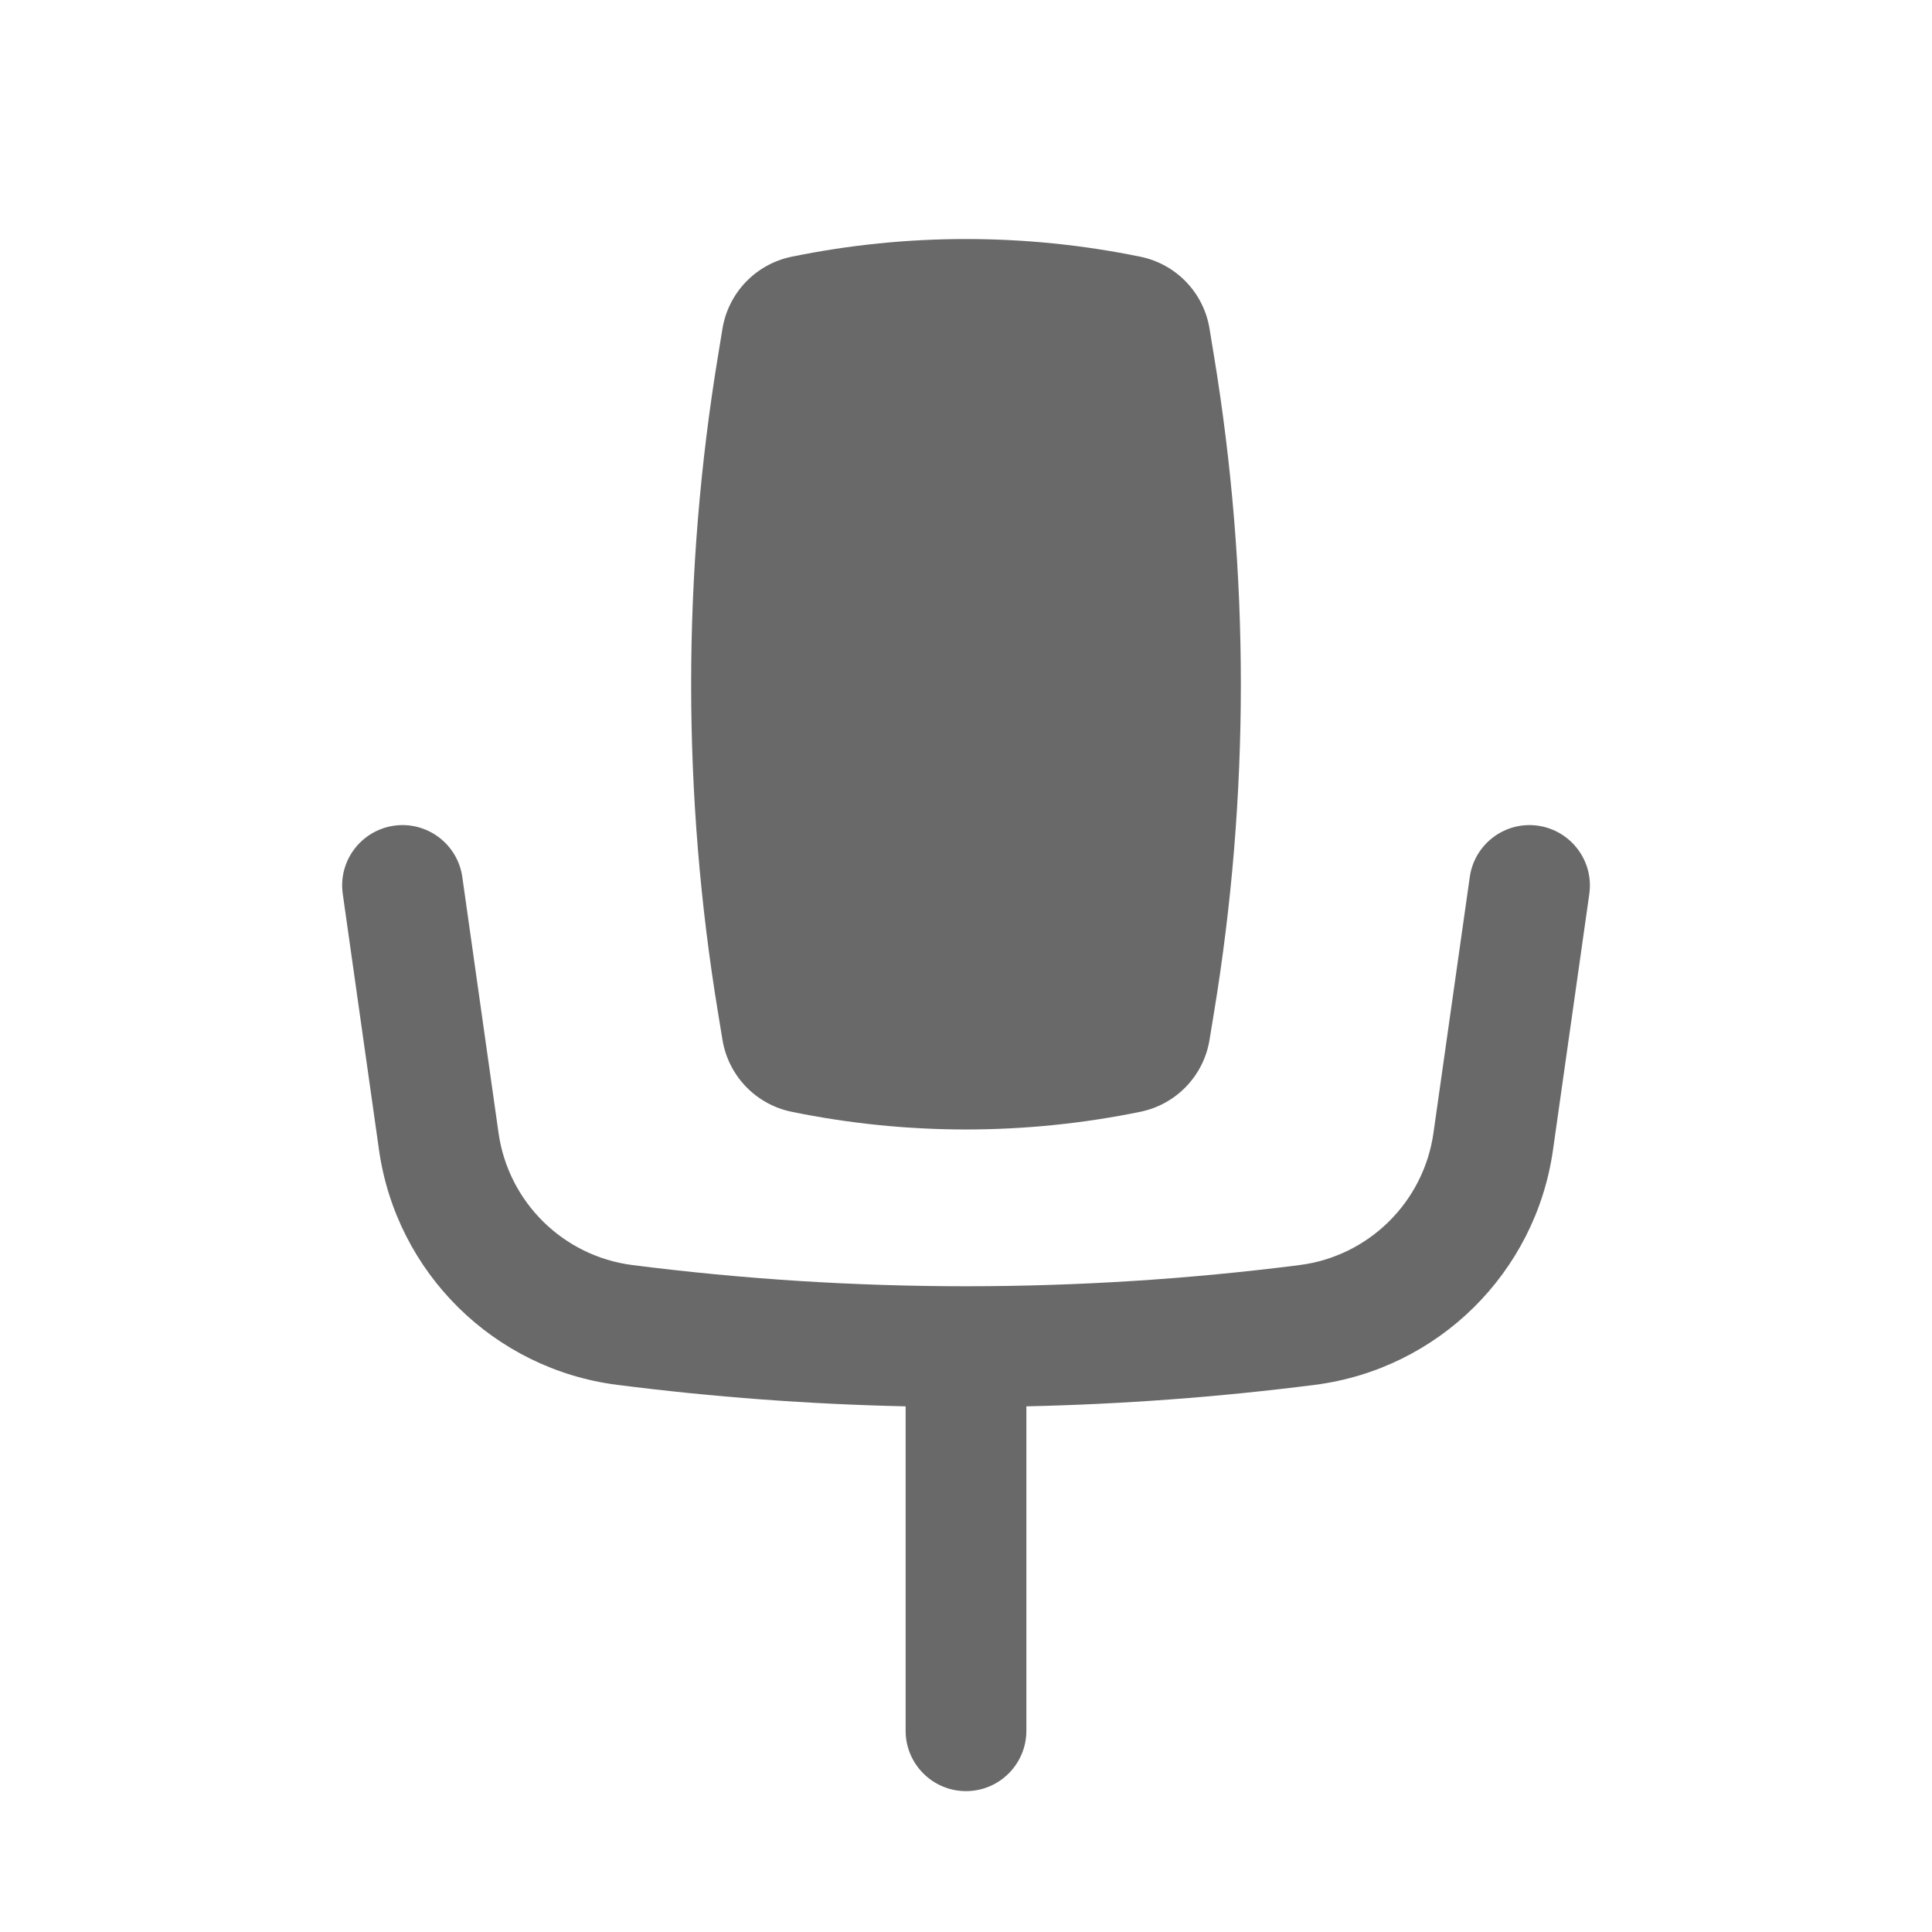
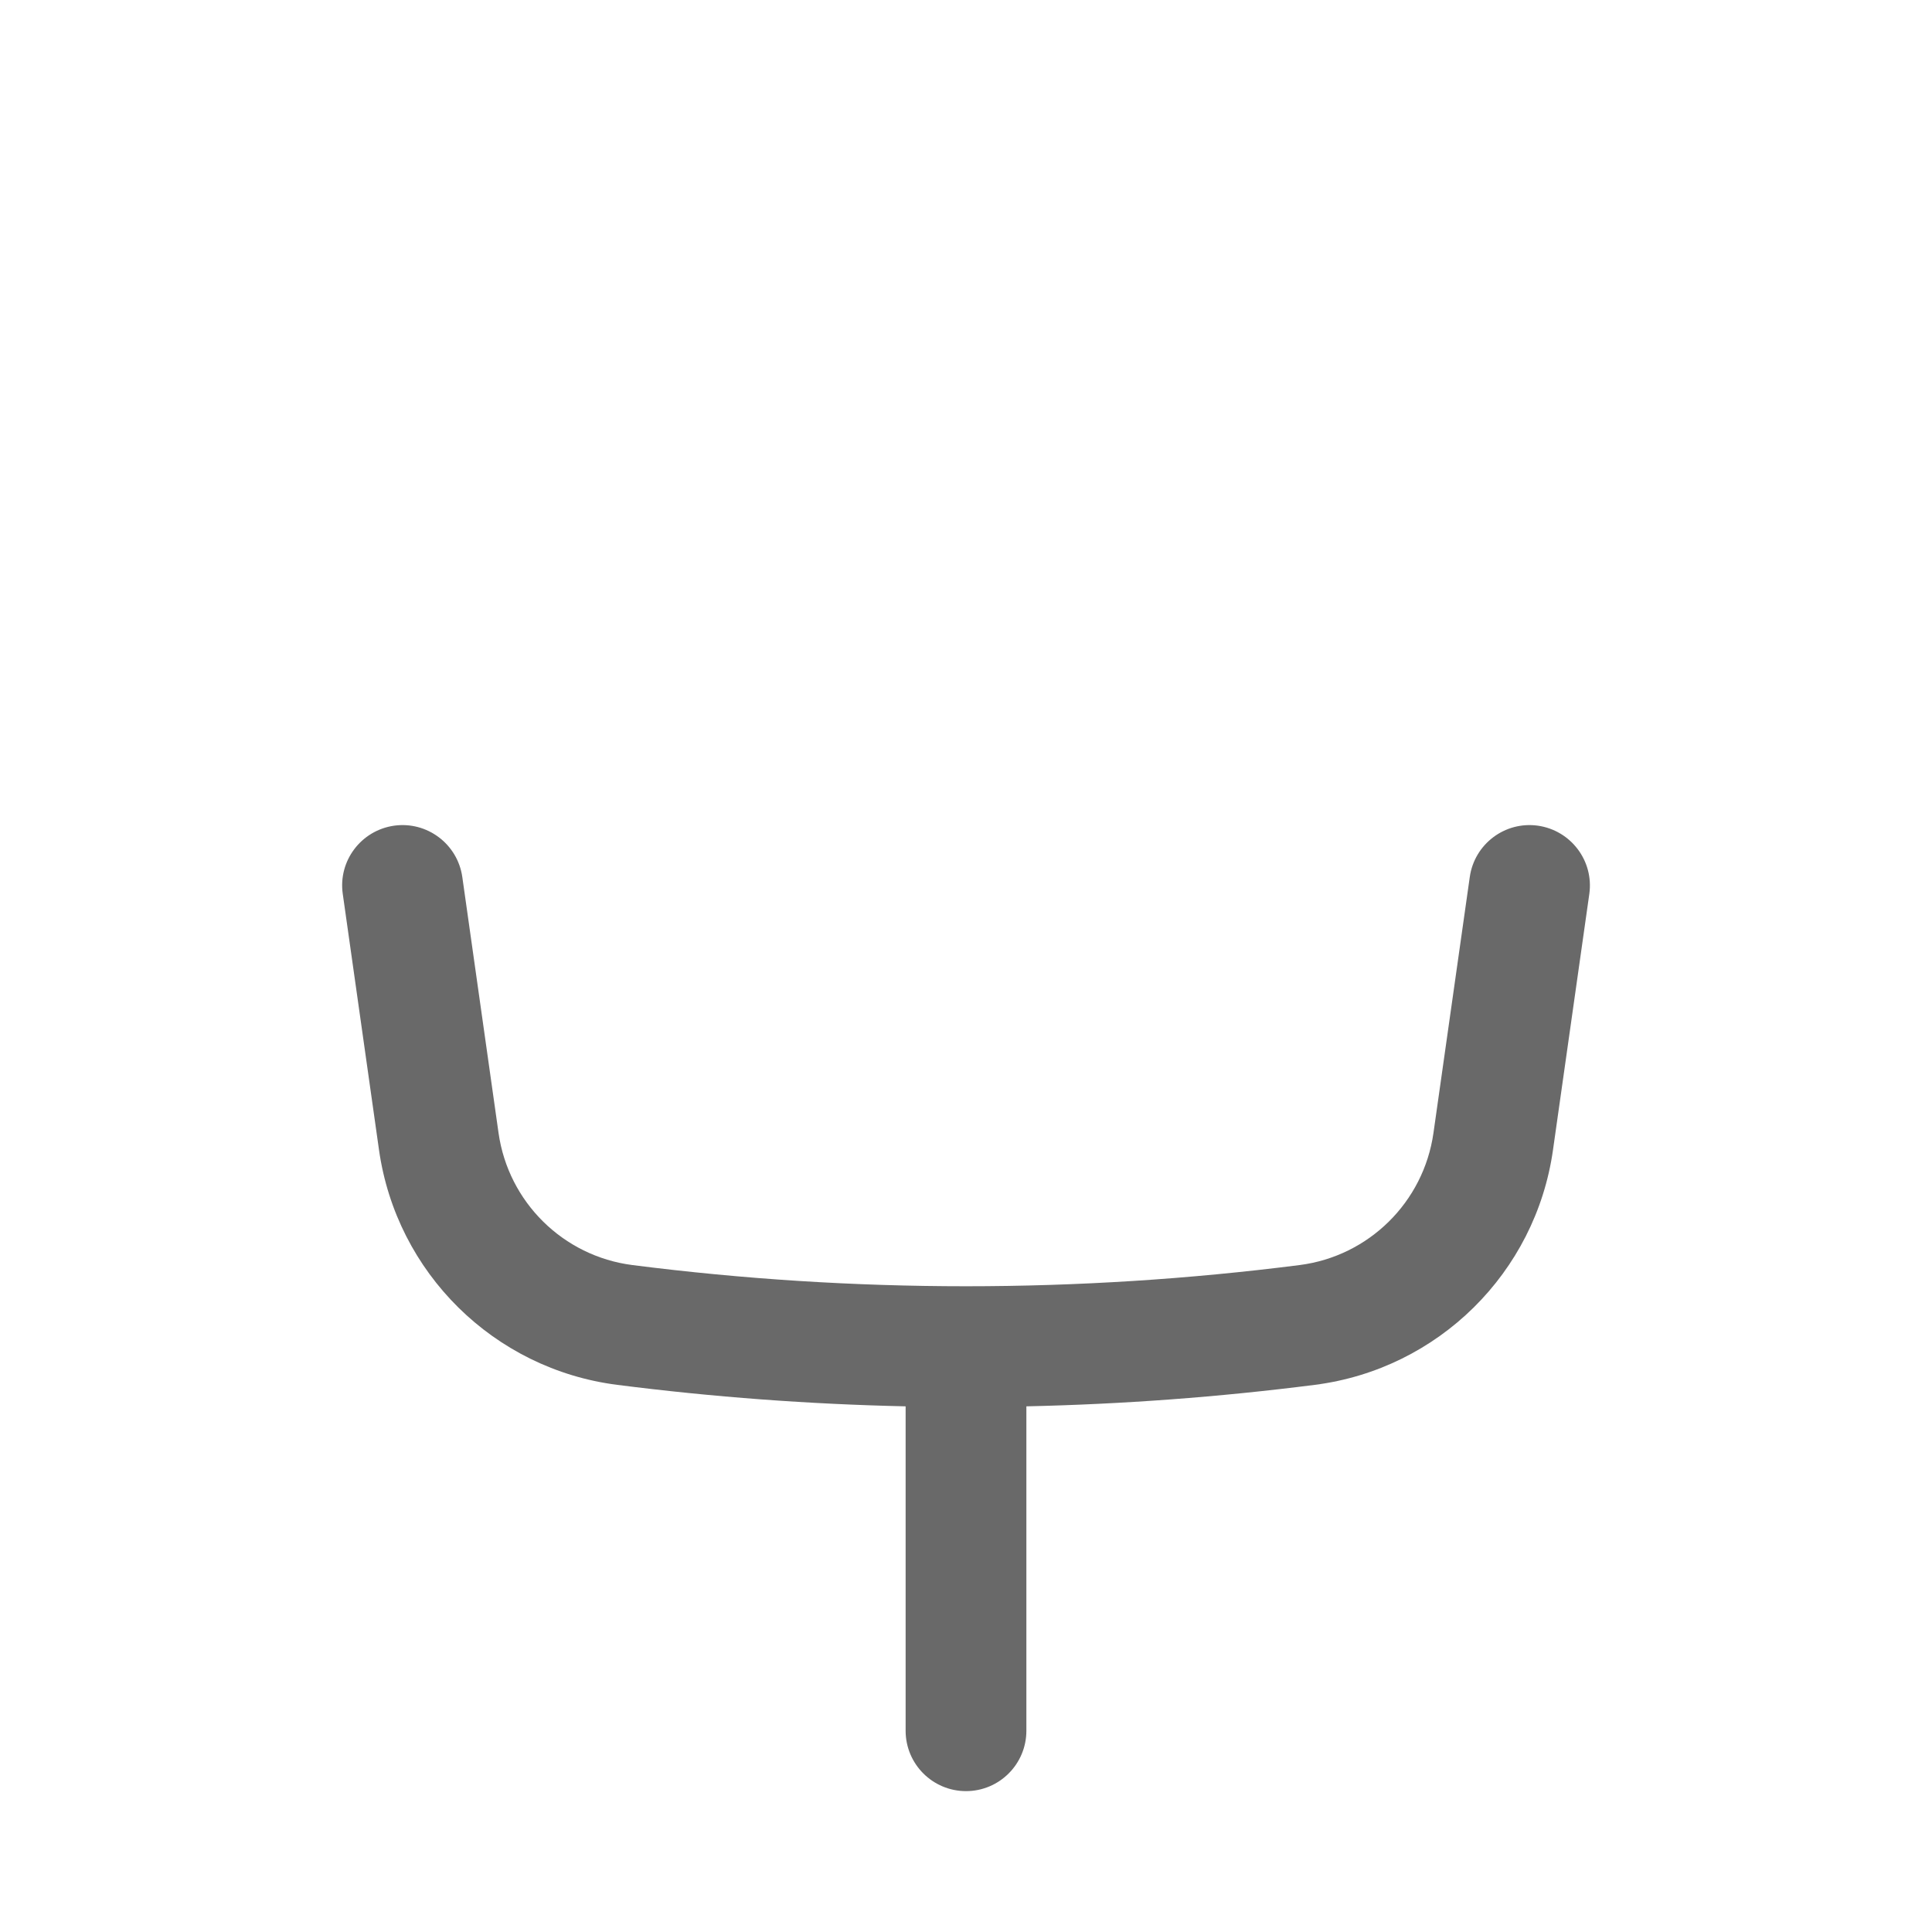
<svg xmlns="http://www.w3.org/2000/svg" width="24" height="24" viewBox="0 0 24 24" fill="none">
-   <path d="M14.166 3.189C12.737 2.896 11.263 2.896 9.834 3.189C9.39 3.28 9.049 3.635 8.975 4.082L8.921 4.411C8.474 7.119 8.474 9.881 8.921 12.589L8.975 12.918C9.049 13.365 9.39 13.72 9.834 13.811C11.263 14.104 12.737 14.104 14.166 13.811C14.61 13.72 14.952 13.365 15.025 12.918L15.079 12.589C15.526 9.881 15.526 7.119 15.079 4.411L15.025 4.082C14.952 3.635 14.61 3.28 14.166 3.189Z" fill="#696969" />
  <path d="M4.895 10.257C5.305 10.199 5.685 10.485 5.743 10.895L6.193 14.074C6.315 14.933 6.996 15.605 7.856 15.715C10.608 16.066 13.393 16.066 16.144 15.715C17.004 15.605 17.685 14.933 17.807 14.074L18.258 10.895C18.316 10.485 18.695 10.199 19.105 10.257C19.515 10.316 19.801 10.695 19.743 11.105L19.292 14.284C19.076 15.812 17.864 17.007 16.334 17.203C15.144 17.355 13.947 17.444 12.75 17.47V21.5C12.75 21.914 12.414 22.25 12 22.25C11.586 22.25 11.25 21.914 11.25 21.5V17.47C10.053 17.444 8.857 17.355 7.666 17.203C6.136 17.007 4.925 15.812 4.708 14.284L4.258 11.105C4.199 10.695 4.485 10.316 4.895 10.257Z" fill="#696969" />
</svg>